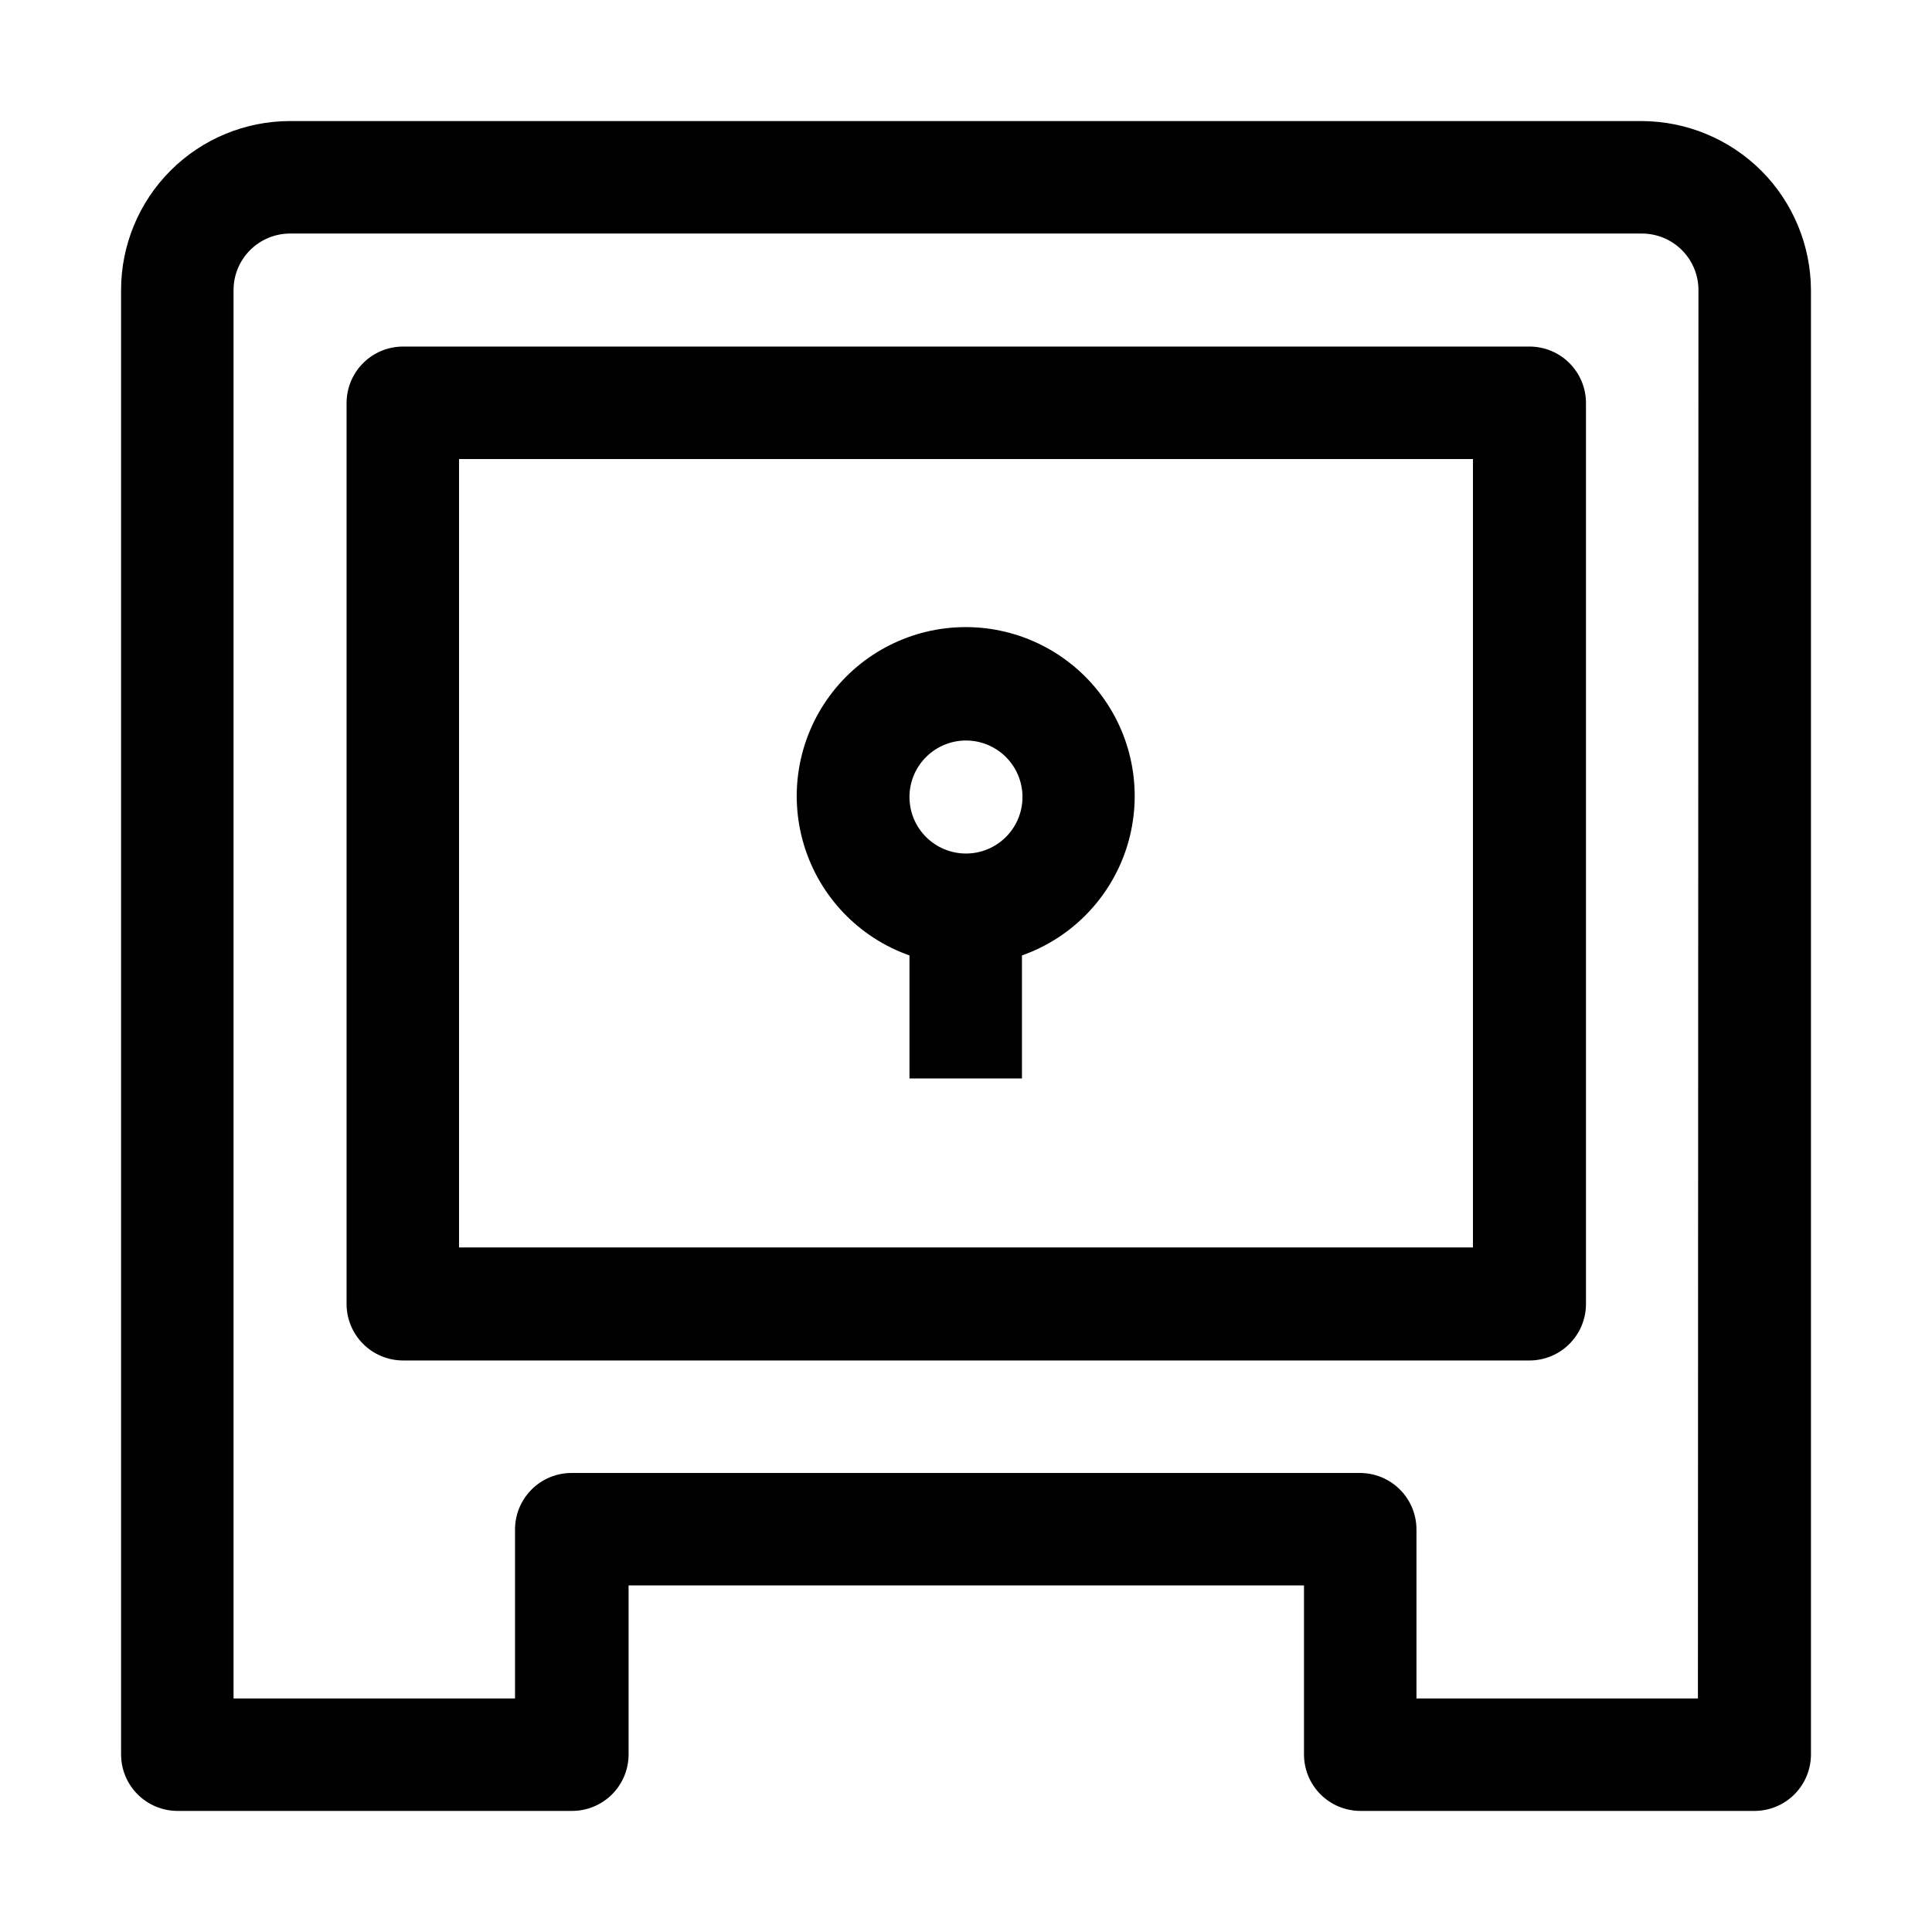
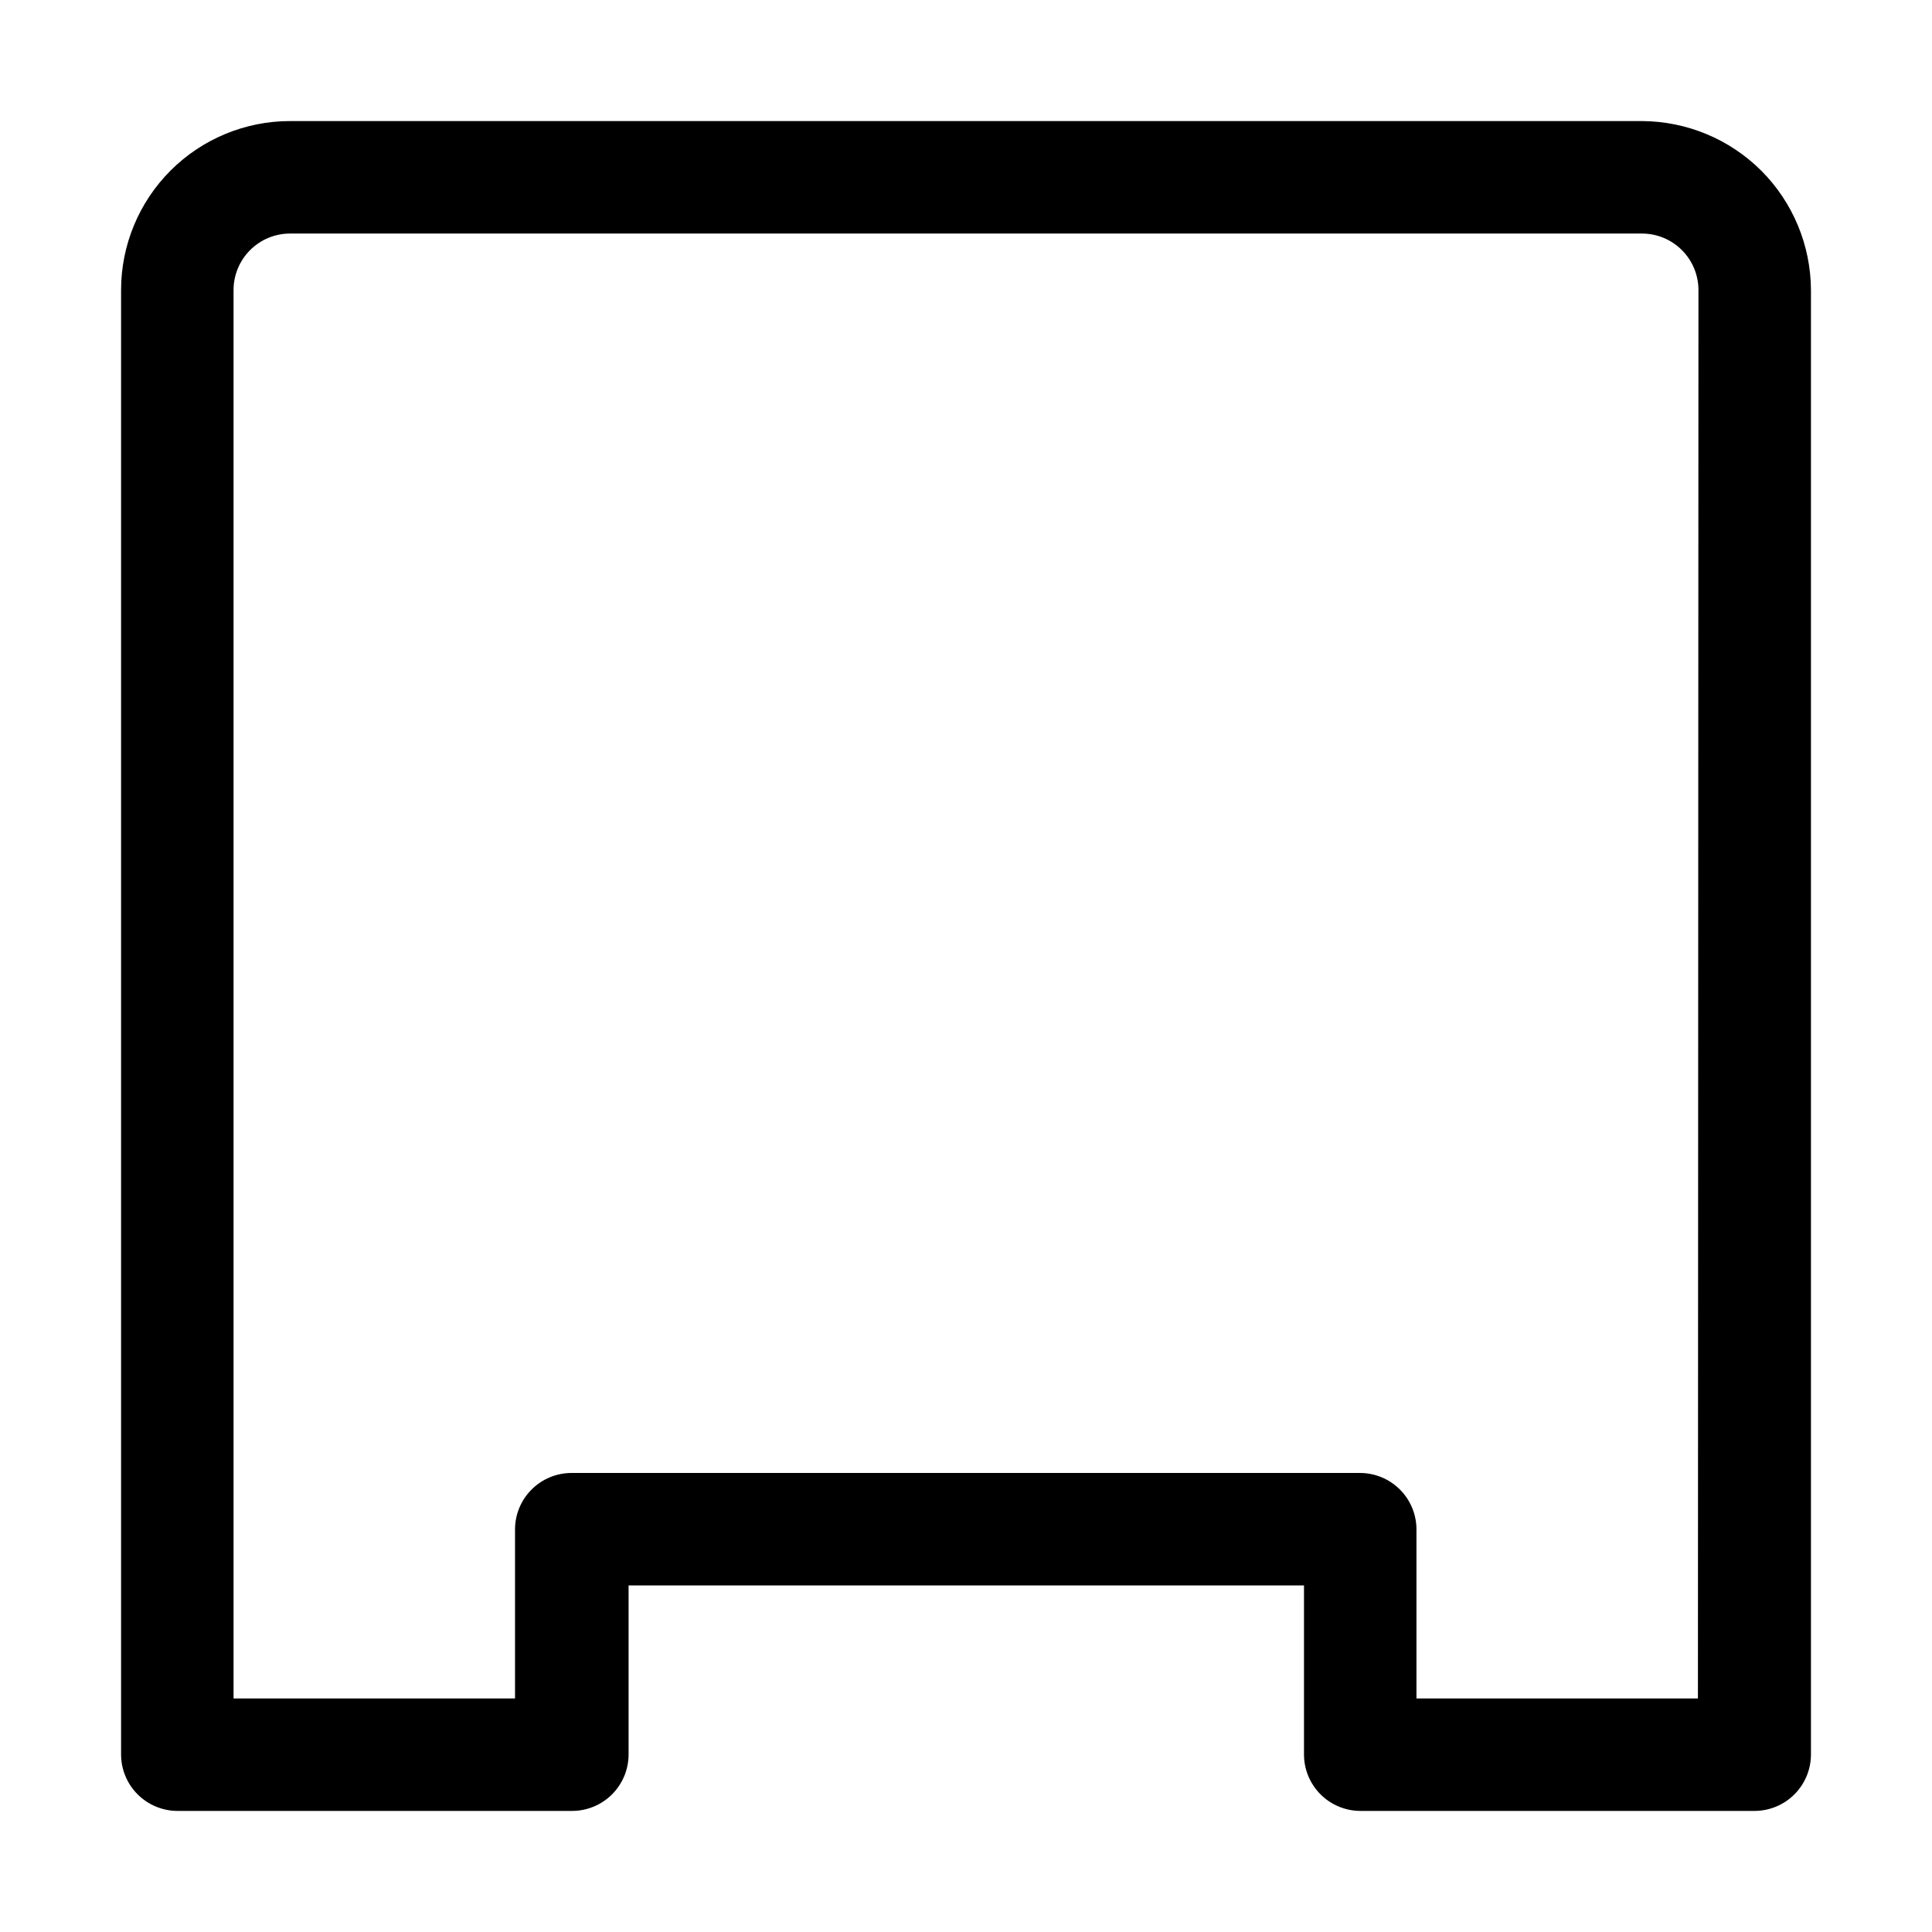
<svg xmlns="http://www.w3.org/2000/svg" fill="#000000" width="800px" height="800px" version="1.1" viewBox="144 144 512 512">
  <g>
    <path d="m610.76 189.24c-8.398-8.379-19.766-13.105-31.629-13.156h-358.26c-11.879 0-23.27 4.719-31.668 13.117-8.398 8.398-13.117 19.789-13.117 31.668v388.07c0 3.969 1.578 7.777 4.387 10.586s6.617 4.387 10.59 4.387h104.54c3.973 0 7.781-1.578 10.59-4.387s4.387-6.617 4.387-10.586v-44.781l178.99-0.004v44.785c0 3.969 1.574 7.777 4.383 10.586 2.809 2.809 6.617 4.387 10.59 4.387h104.54c3.949-0.035 7.723-1.633 10.5-4.434 2.777-2.805 4.336-6.594 4.336-10.539v-388.07c-0.051-11.863-4.777-23.23-13.156-31.629zm-16.793 404.87h-74.59v-44.785c0-3.969-1.578-7.777-4.387-10.586-2.809-2.809-6.617-4.387-10.59-4.387h-208.94c-3.969 0-7.777 1.578-10.586 4.387s-4.387 6.617-4.387 10.586v44.781l-74.594 0.004v-373.24c0-3.973 1.578-7.781 4.387-10.59s6.617-4.387 10.59-4.387h358.26c3.973 0 7.781 1.578 10.59 4.387s4.387 6.617 4.387 10.59z" />
-     <path d="m549.32 235.84h-298.64c-3.926 0.039-7.676 1.613-10.449 4.387-2.773 2.773-4.348 6.523-4.387 10.449v238.89c0 3.969 1.578 7.777 4.387 10.586 2.809 2.809 6.617 4.387 10.59 4.387h298.5c3.973 0 7.781-1.578 10.59-4.387s4.387-6.617 4.387-10.586v-238.89c-0.039-3.949-1.633-7.723-4.434-10.5-2.805-2.777-6.594-4.336-10.543-4.336zm-14.973 238.75h-268.7v-208.94h268.7z" />
-     <path d="m385.02 397.2v32.609h29.809v-32.609c13.395-4.727 23.75-15.527 27.914-29.105 4.16-13.582 1.637-28.328-6.809-39.75-8.445-11.418-21.805-18.156-36.008-18.156-14.203 0-27.566 6.738-36.008 18.156-8.445 11.422-10.973 26.168-6.809 39.75 4.16 13.578 14.516 24.379 27.91 29.105zm14.977-56.957c3.969 0 7.777 1.578 10.586 4.387 2.809 2.805 4.387 6.613 4.387 10.586s-1.578 7.781-4.387 10.59c-2.809 2.809-6.617 4.387-10.586 4.387-3.973 0-7.781-1.578-10.59-4.387-2.809-2.809-4.387-6.617-4.387-10.59s1.578-7.781 4.387-10.586c2.809-2.809 6.617-4.387 10.59-4.387z" />
  </g>
</svg>